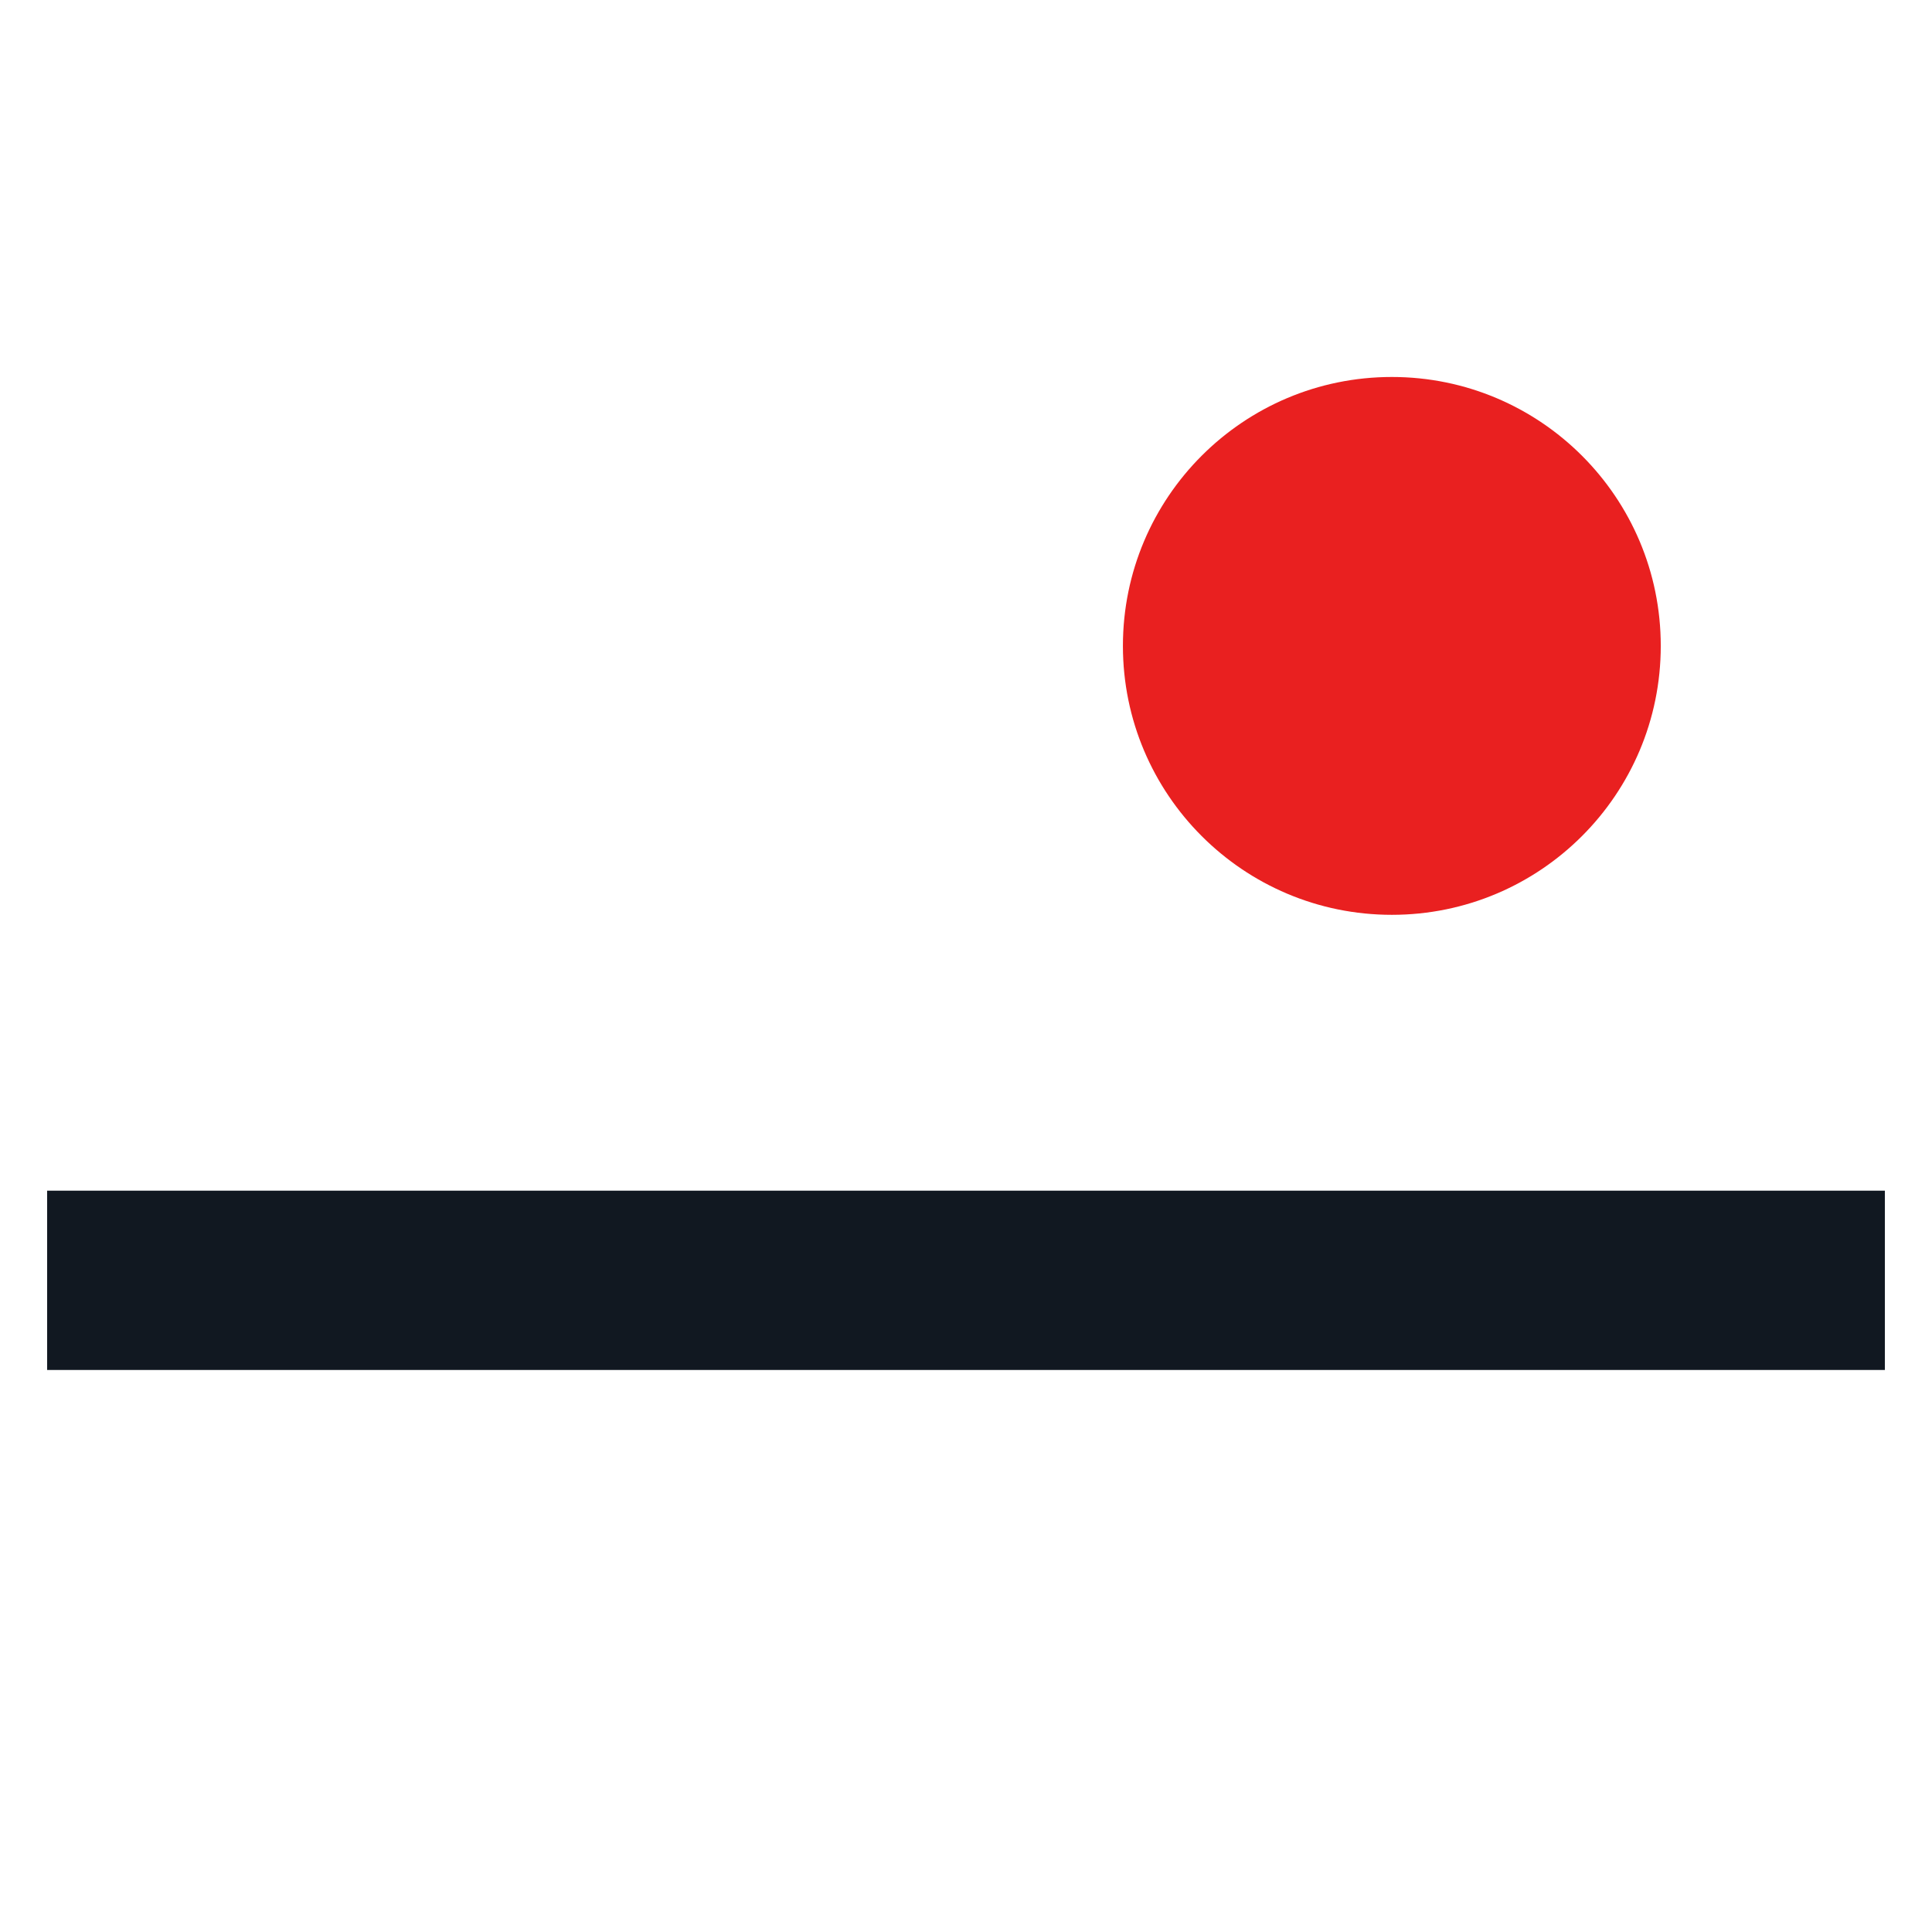
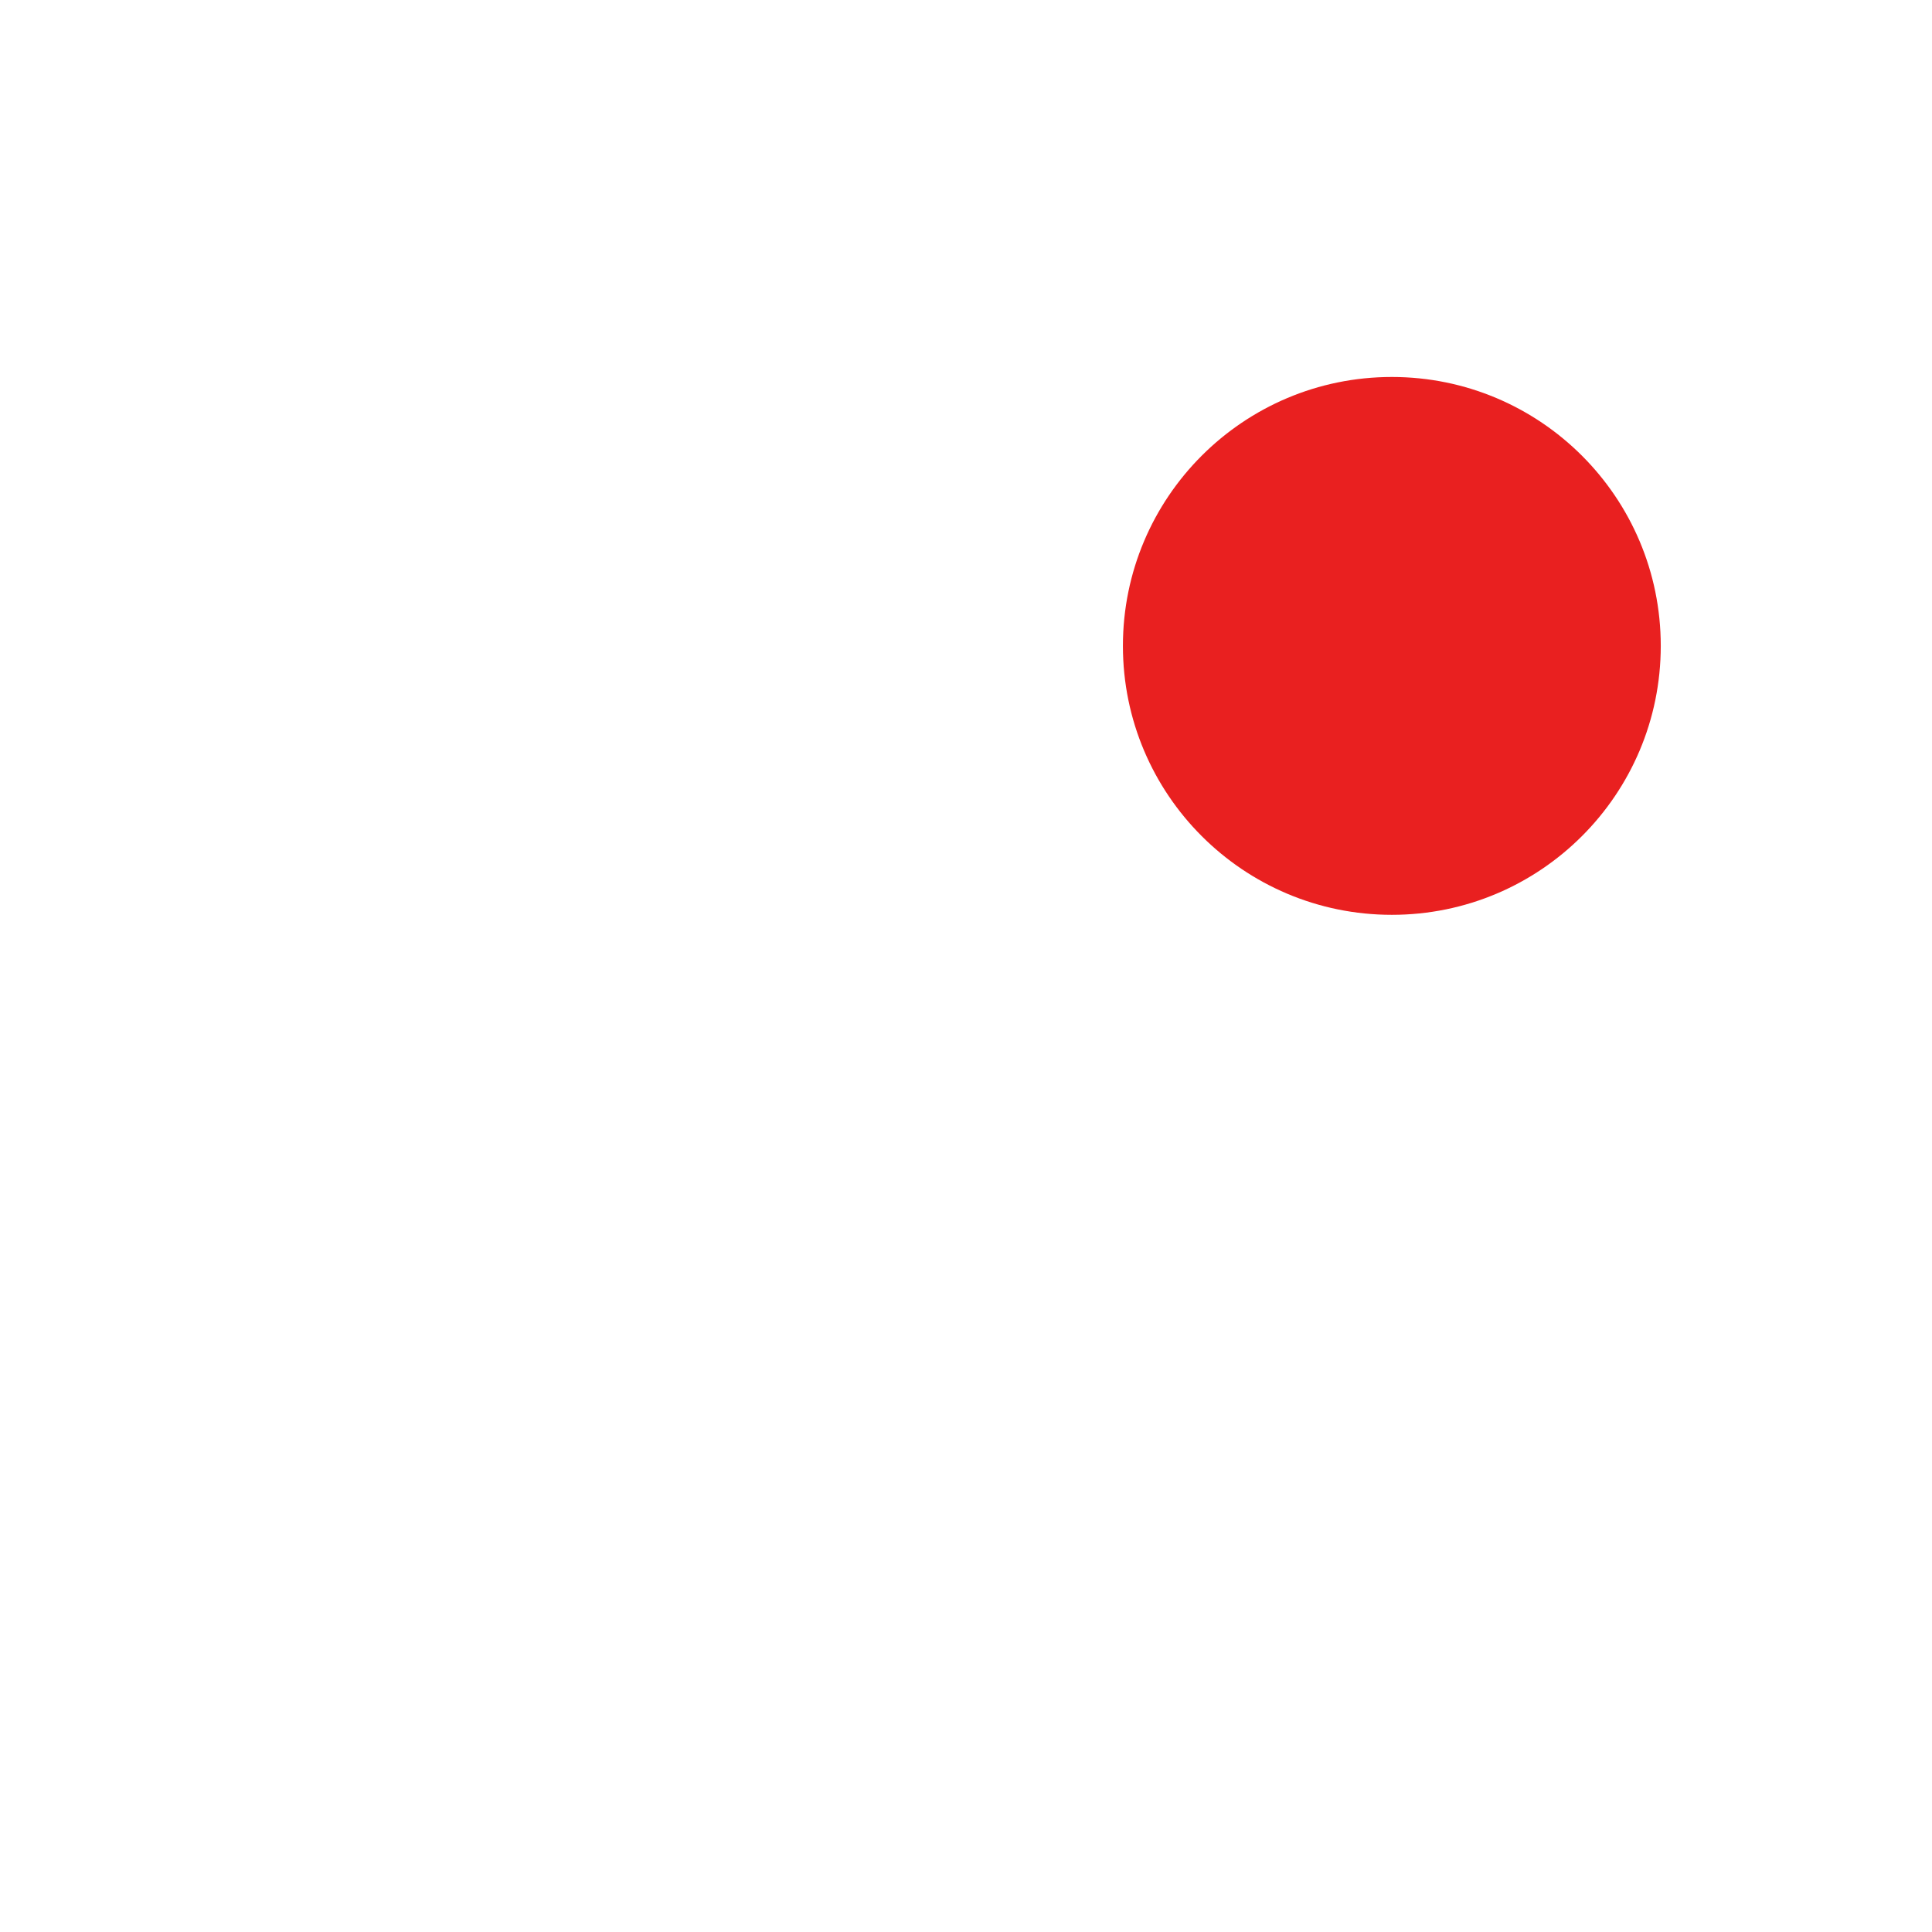
<svg xmlns="http://www.w3.org/2000/svg" width="41" height="41" viewBox="0 0 41 41" fill="none">
-   <rect x="1" y="25.268" width="39" height="3.805" fill="#111821" />
  <circle cx="29.537" cy="13.707" r="5.707" fill="#E92020" />
</svg>